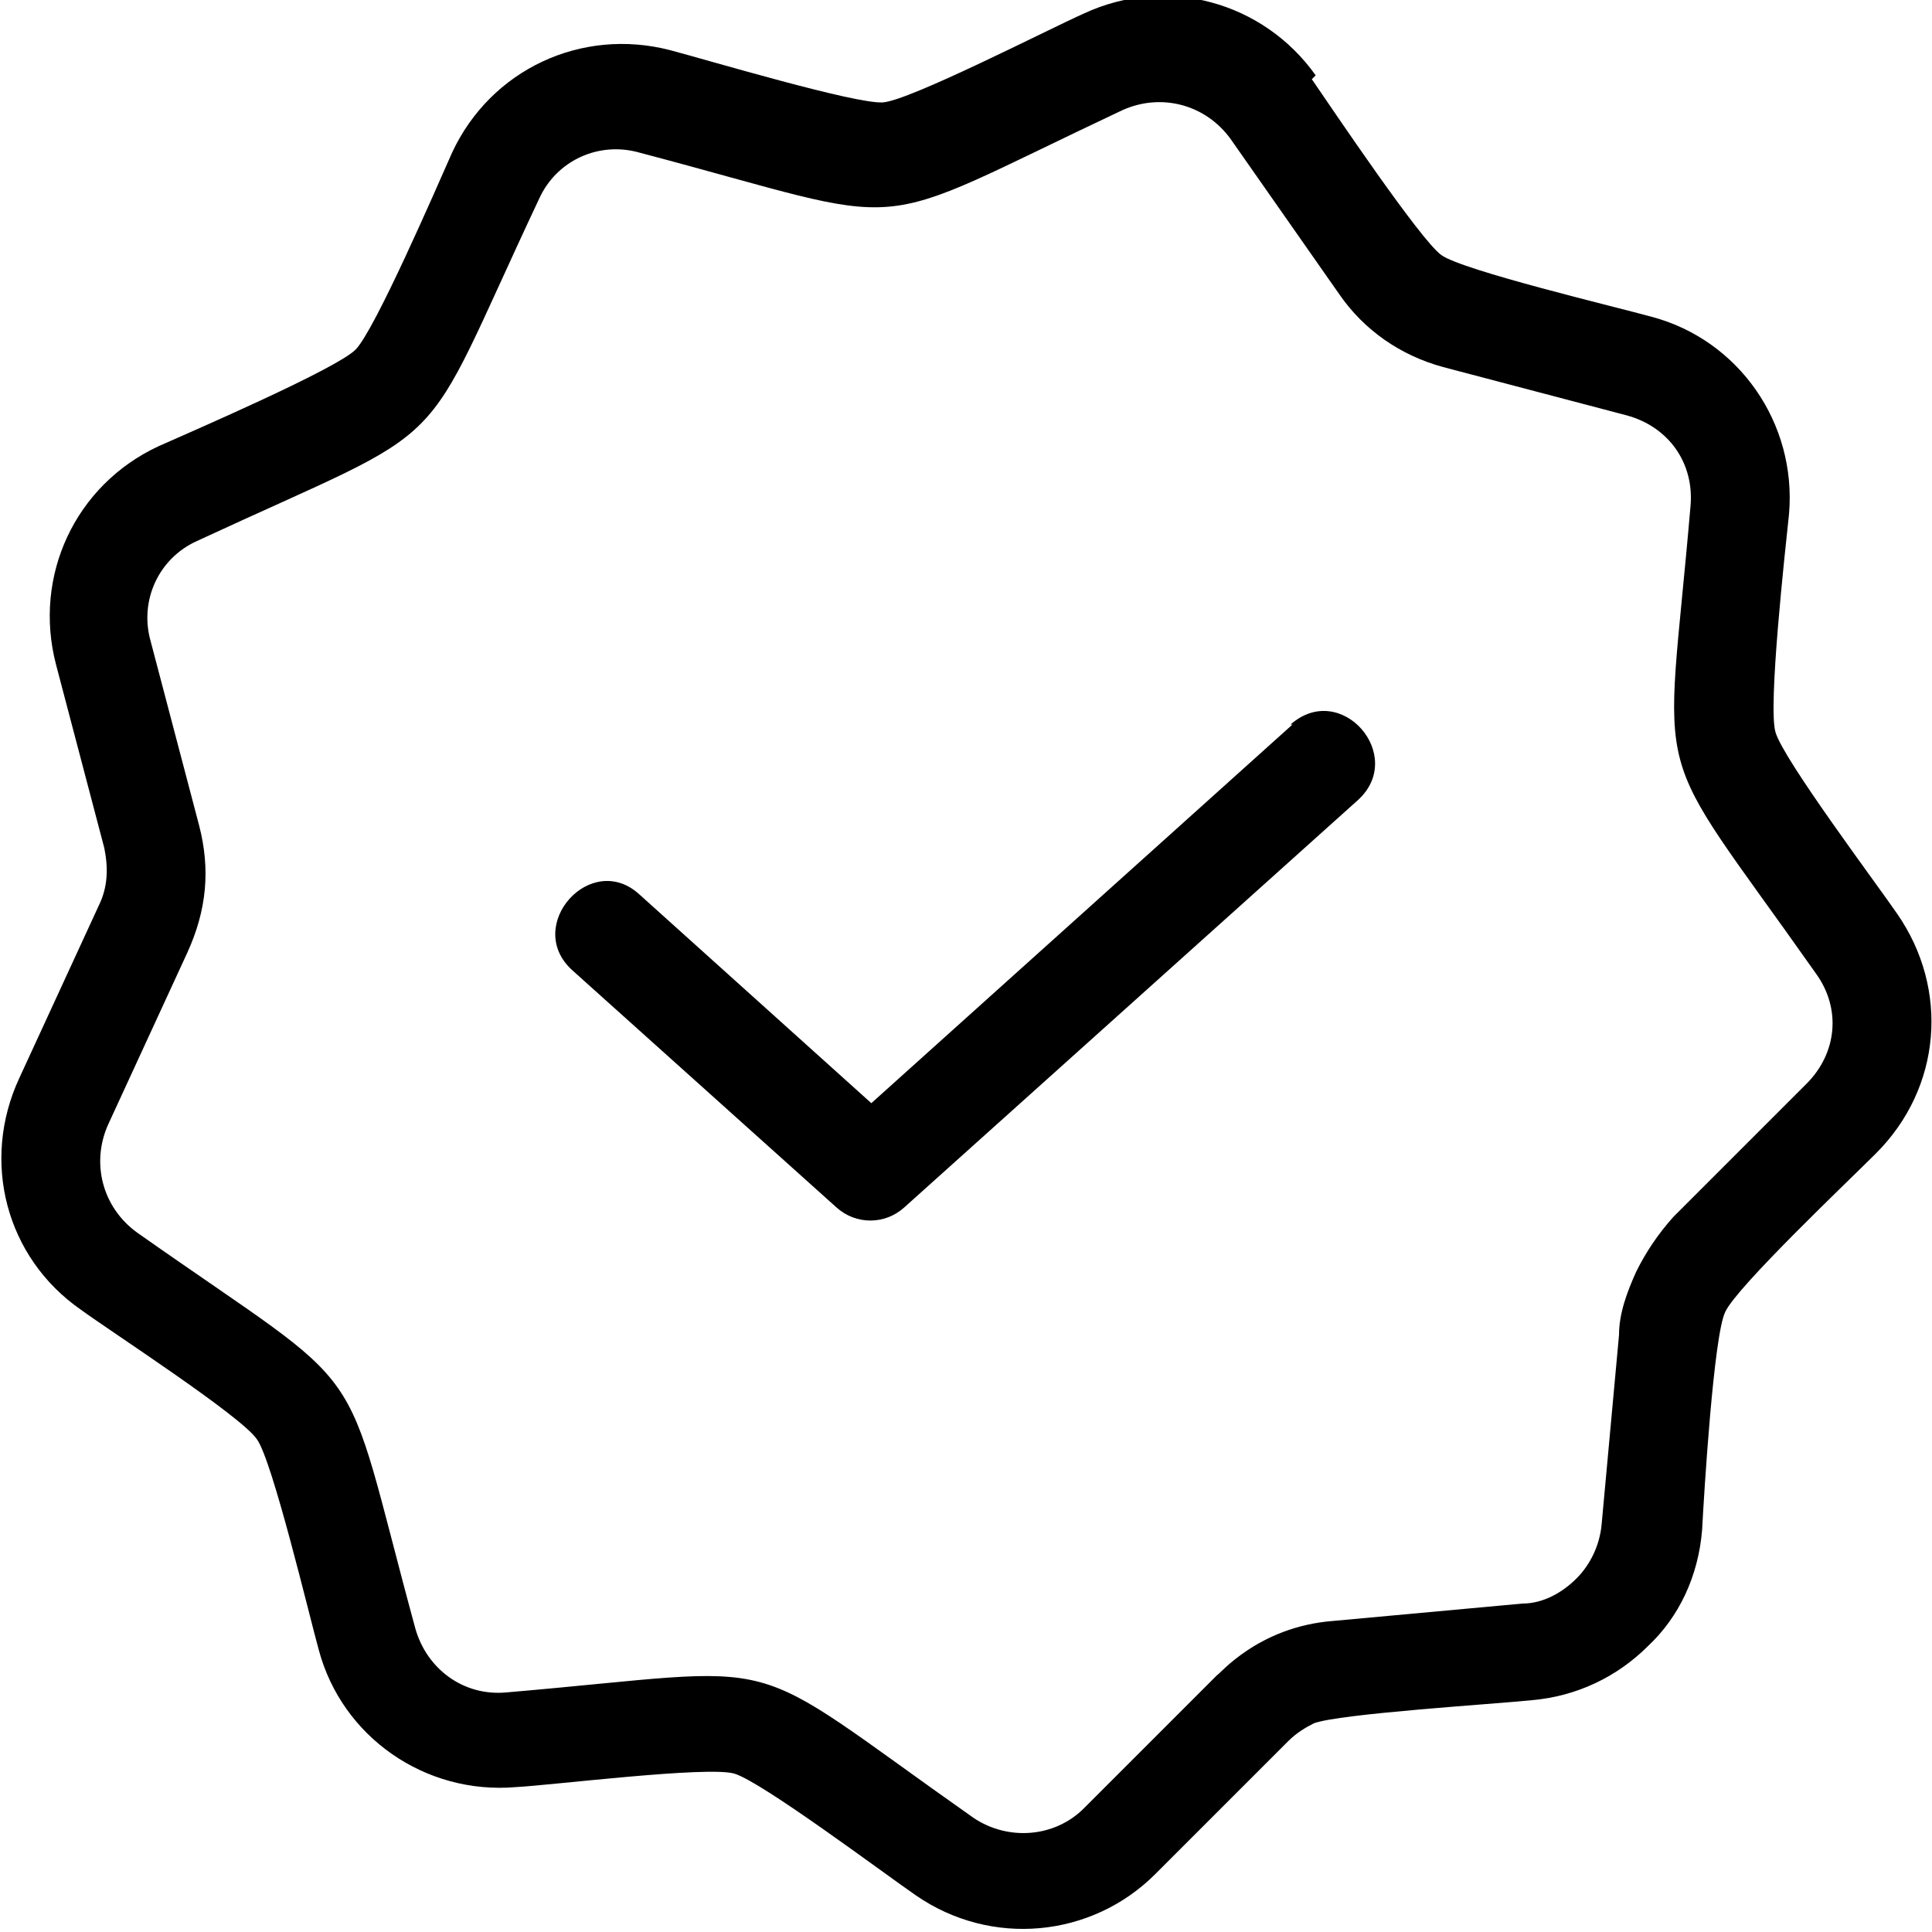
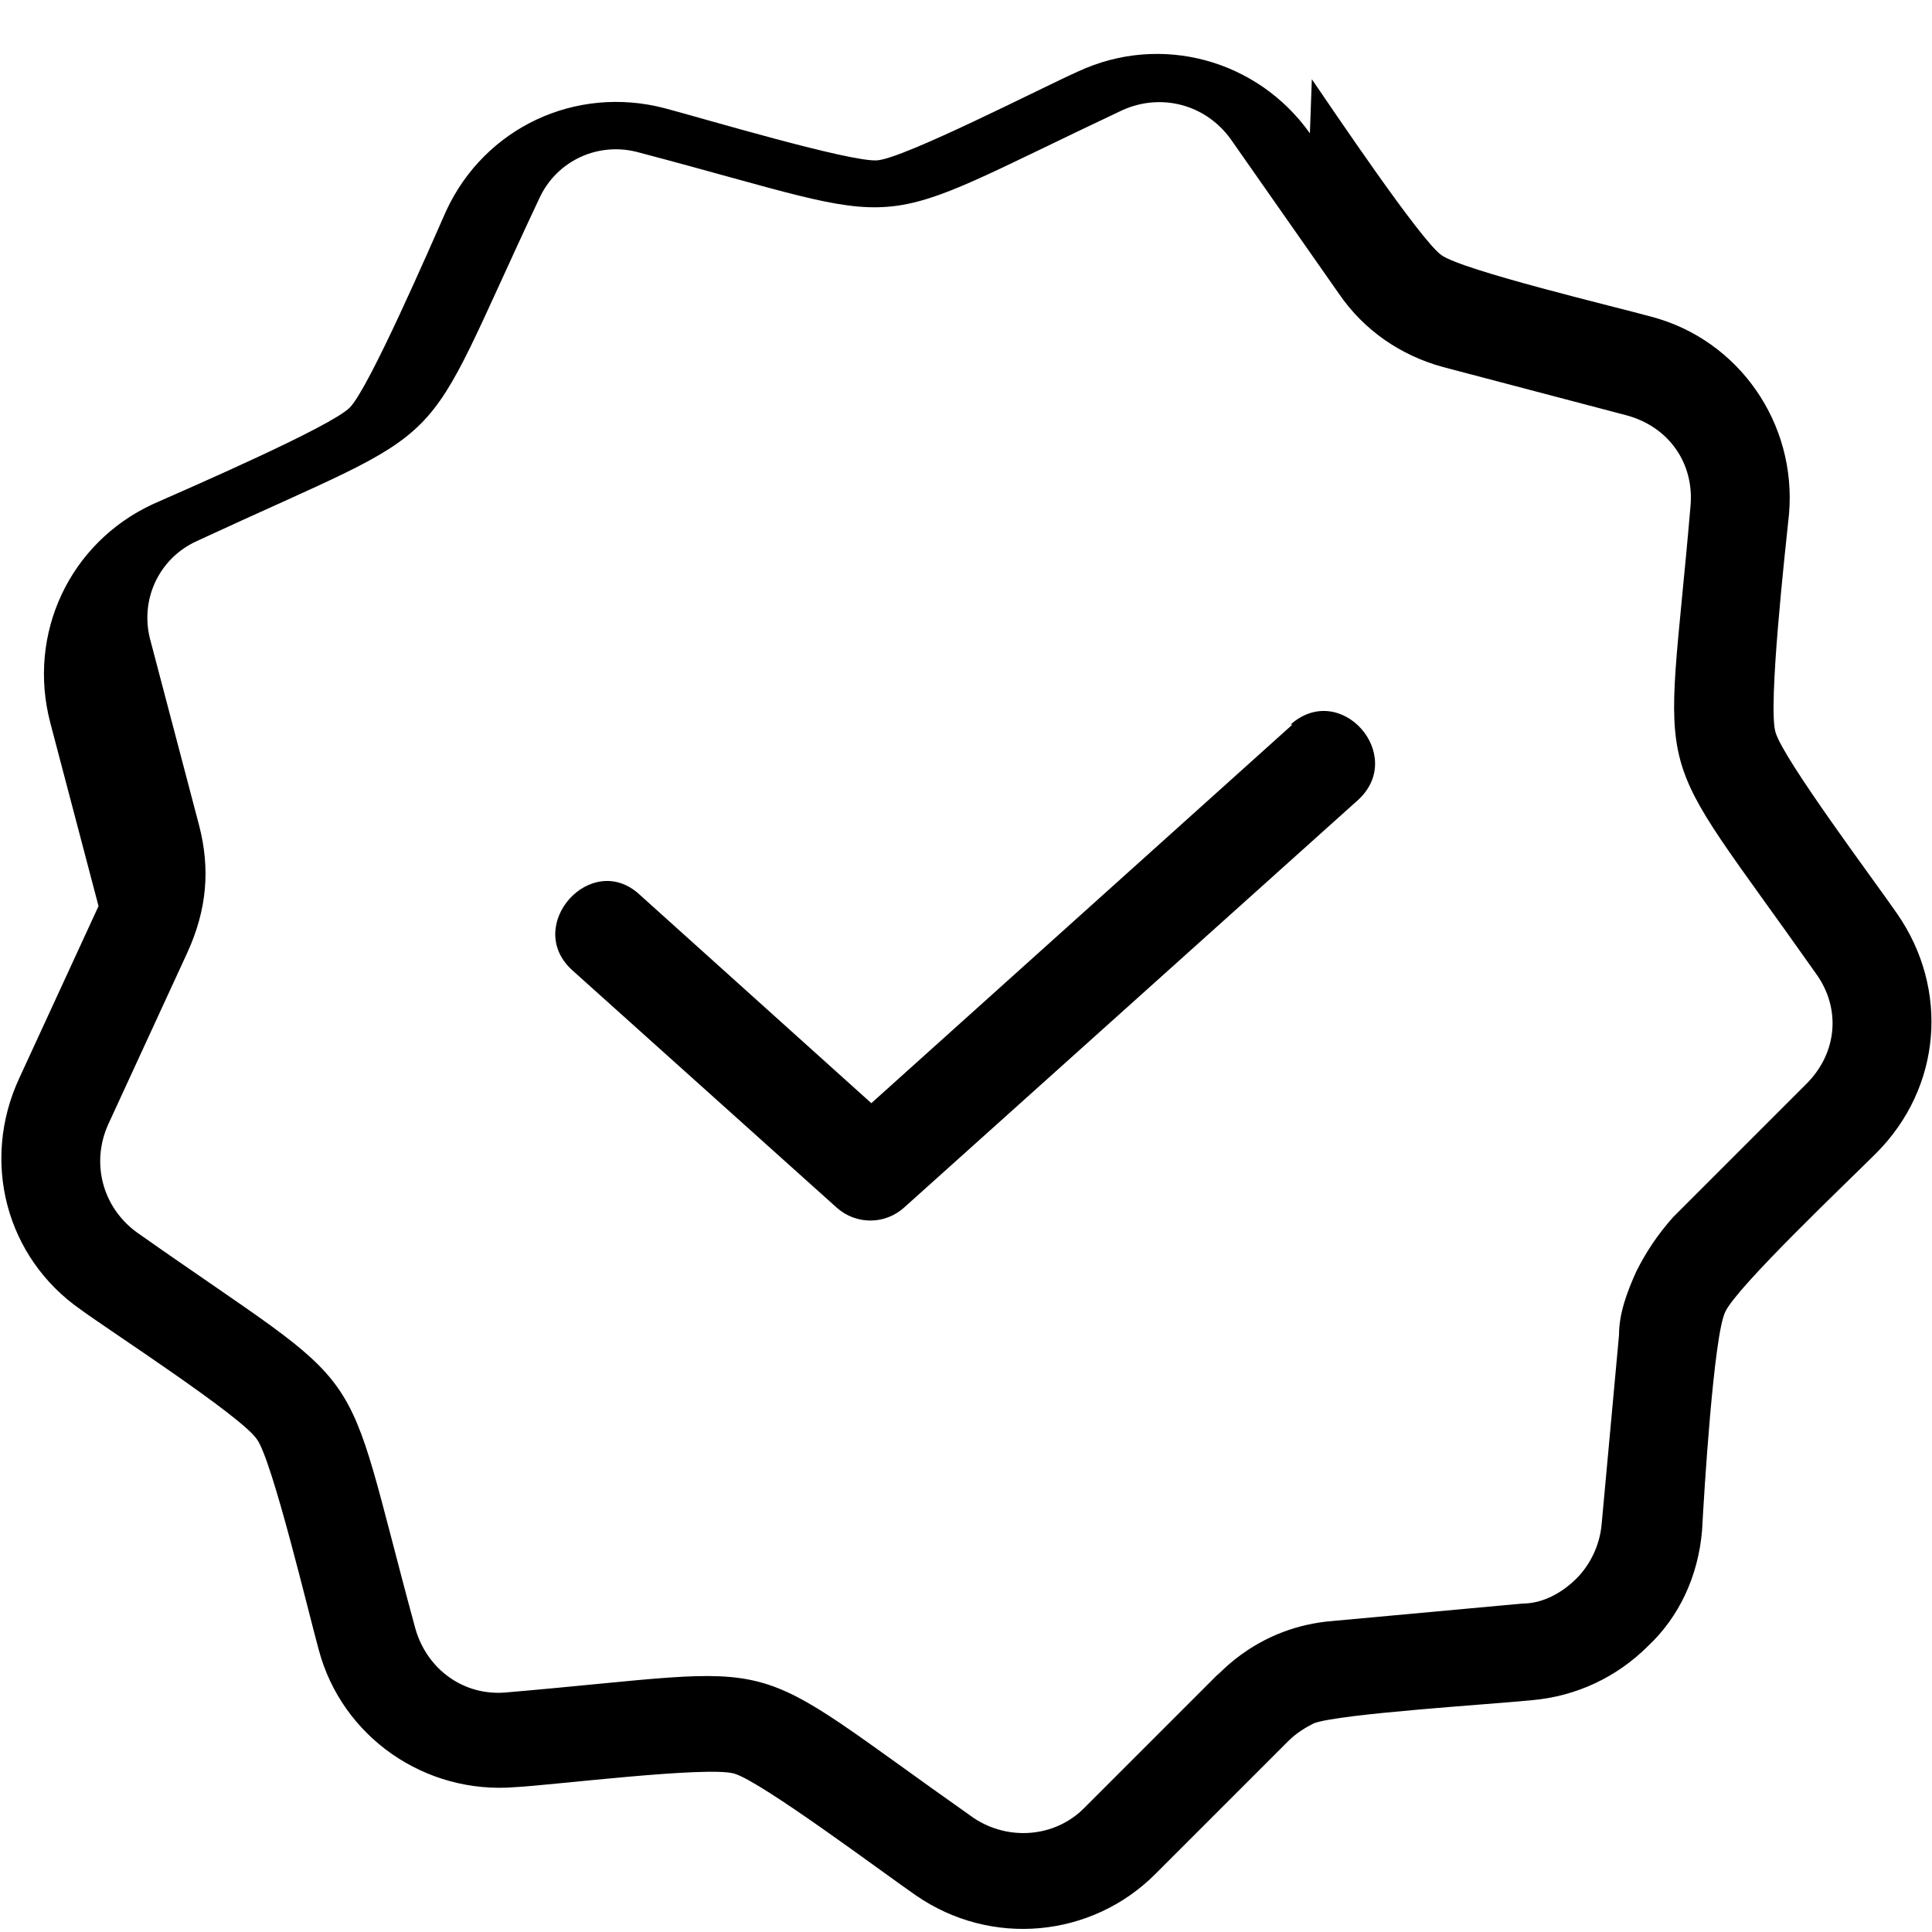
<svg xmlns="http://www.w3.org/2000/svg" id="Layer_1" version="1.1" viewBox="0 0 100 100">
-   <path d="M67.9,4.1c1.1,1.6,5.6,8.3,6.7,9.1,1.1.8,9.1,2.7,10.9,3.2,4.5,1.2,7.5,5.5,7.1,10.2-.2,1.9-1.1,10-.7,11.3.4,1.4,5.2,7.8,6.3,9.4,2.7,3.9,2.3,9-1.1,12.4-1.4,1.4-7.2,6.9-7.8,8.2h0c-.6,1.2-1.1,9.4-1.2,11.3-.2,2.4-1.2,4.5-2.8,6h0c-1.6,1.6-3.7,2.6-6,2.8-1.9.2-10,.7-11.3,1.2-.4.2-.9.5-1.3.9h0s-6.9,6.9-6.9,6.9c-3.3,3.3-8.5,3.8-12.4,1.1-1.6-1.1-8-5.9-9.4-6.3-1.4-.4-9.4.6-11.3.7-4.7.4-9-2.6-10.2-7.1-.5-1.8-2.4-9.8-3.2-10.9-.8-1.2-7.6-5.6-9.1-6.7-3.9-2.7-5.2-7.7-3.2-12l4.1-8.9h0c.5-1,.5-2,.3-3l-2.5-9.5c-1.2-4.6,1-9.3,5.3-11.3,1.8-.8,9.2-4,10.2-5,1-1,4.2-8.4,5-10.2,2-4.3,6.7-6.5,11.3-5.3,1.9.5,9.6,2.8,11,2.7,1.4-.1,8.6-3.8,10.4-4.6,4.3-2,9.3-.6,12,3.2h0ZM66.9,37.5l-21.8,19.6-12-10.8c-2.5-2.3-6,1.6-3.5,3.9l13.7,12.3c1,.9,2.5.9,3.5,0l23.5-21.1c2.5-2.3-.9-6.2-3.5-3.9h0ZM69.3,15.2l-5.6-8c-1.3-1.8-3.6-2.4-5.6-1.5-13.8,6.5-10.2,6.1-25,2.2-2.1-.6-4.3.4-5.2,2.4-6.5,13.8-3.9,11.3-17.7,17.7-2,.9-3,3.1-2.4,5.2l2.5,9.5c.6,2.3.4,4.4-.6,6.6h0s-4.1,8.9-4.1,8.9c-.9,2-.3,4.3,1.5,5.6,12.5,8.8,10.4,5.8,14.4,20.5.6,2.1,2.5,3.5,4.7,3.3,15.2-1.3,11.7-2.3,24.2,6.5,1.8,1.2,4.2,1,5.7-.5l6.9-6.9c.1,0,2.1-2.5,6-2.8l9.8-.9c1.1,0,2.1-.6,2.8-1.3h0c.7-.7,1.2-1.7,1.3-2.8l.9-9.8c0-1.1.4-2.2.9-3.3h0c.5-1,1.1-1.9,1.9-2.8l6.9-6.9c1.6-1.6,1.8-3.9.5-5.7-8.8-12.5-7.8-9-6.5-24.2.2-2.2-1.1-4.1-3.3-4.7l-9.5-2.5c-2.2-.6-4.1-1.9-5.4-3.8Z" fill-rule="evenodd" />
+   <path d="M67.9,4.1c1.1,1.6,5.6,8.3,6.7,9.1,1.1.8,9.1,2.7,10.9,3.2,4.5,1.2,7.5,5.5,7.1,10.2-.2,1.9-1.1,10-.7,11.3.4,1.4,5.2,7.8,6.3,9.4,2.7,3.9,2.3,9-1.1,12.4-1.4,1.4-7.2,6.9-7.8,8.2h0c-.6,1.2-1.1,9.4-1.2,11.3-.2,2.4-1.2,4.5-2.8,6h0c-1.6,1.6-3.7,2.6-6,2.8-1.9.2-10,.7-11.3,1.2-.4.2-.9.5-1.3.9h0s-6.9,6.9-6.9,6.9c-3.3,3.3-8.5,3.8-12.4,1.1-1.6-1.1-8-5.9-9.4-6.3-1.4-.4-9.4.6-11.3.7-4.7.4-9-2.6-10.2-7.1-.5-1.8-2.4-9.8-3.2-10.9-.8-1.2-7.6-5.6-9.1-6.7-3.9-2.7-5.2-7.7-3.2-12l4.1-8.9h0l-2.5-9.5c-1.2-4.6,1-9.3,5.3-11.3,1.8-.8,9.2-4,10.2-5,1-1,4.2-8.4,5-10.2,2-4.3,6.7-6.5,11.3-5.3,1.9.5,9.6,2.8,11,2.7,1.4-.1,8.6-3.8,10.4-4.6,4.3-2,9.3-.6,12,3.2h0ZM66.9,37.5l-21.8,19.6-12-10.8c-2.5-2.3-6,1.6-3.5,3.9l13.7,12.3c1,.9,2.5.9,3.5,0l23.5-21.1c2.5-2.3-.9-6.2-3.5-3.9h0ZM69.3,15.2l-5.6-8c-1.3-1.8-3.6-2.4-5.6-1.5-13.8,6.5-10.2,6.1-25,2.2-2.1-.6-4.3.4-5.2,2.4-6.5,13.8-3.9,11.3-17.7,17.7-2,.9-3,3.1-2.4,5.2l2.5,9.5c.6,2.3.4,4.4-.6,6.6h0s-4.1,8.9-4.1,8.9c-.9,2-.3,4.3,1.5,5.6,12.5,8.8,10.4,5.8,14.4,20.5.6,2.1,2.5,3.5,4.7,3.3,15.2-1.3,11.7-2.3,24.2,6.5,1.8,1.2,4.2,1,5.7-.5l6.9-6.9c.1,0,2.1-2.5,6-2.8l9.8-.9c1.1,0,2.1-.6,2.8-1.3h0c.7-.7,1.2-1.7,1.3-2.8l.9-9.8c0-1.1.4-2.2.9-3.3h0c.5-1,1.1-1.9,1.9-2.8l6.9-6.9c1.6-1.6,1.8-3.9.5-5.7-8.8-12.5-7.8-9-6.5-24.2.2-2.2-1.1-4.1-3.3-4.7l-9.5-2.5c-2.2-.6-4.1-1.9-5.4-3.8Z" fill-rule="evenodd" />
</svg>